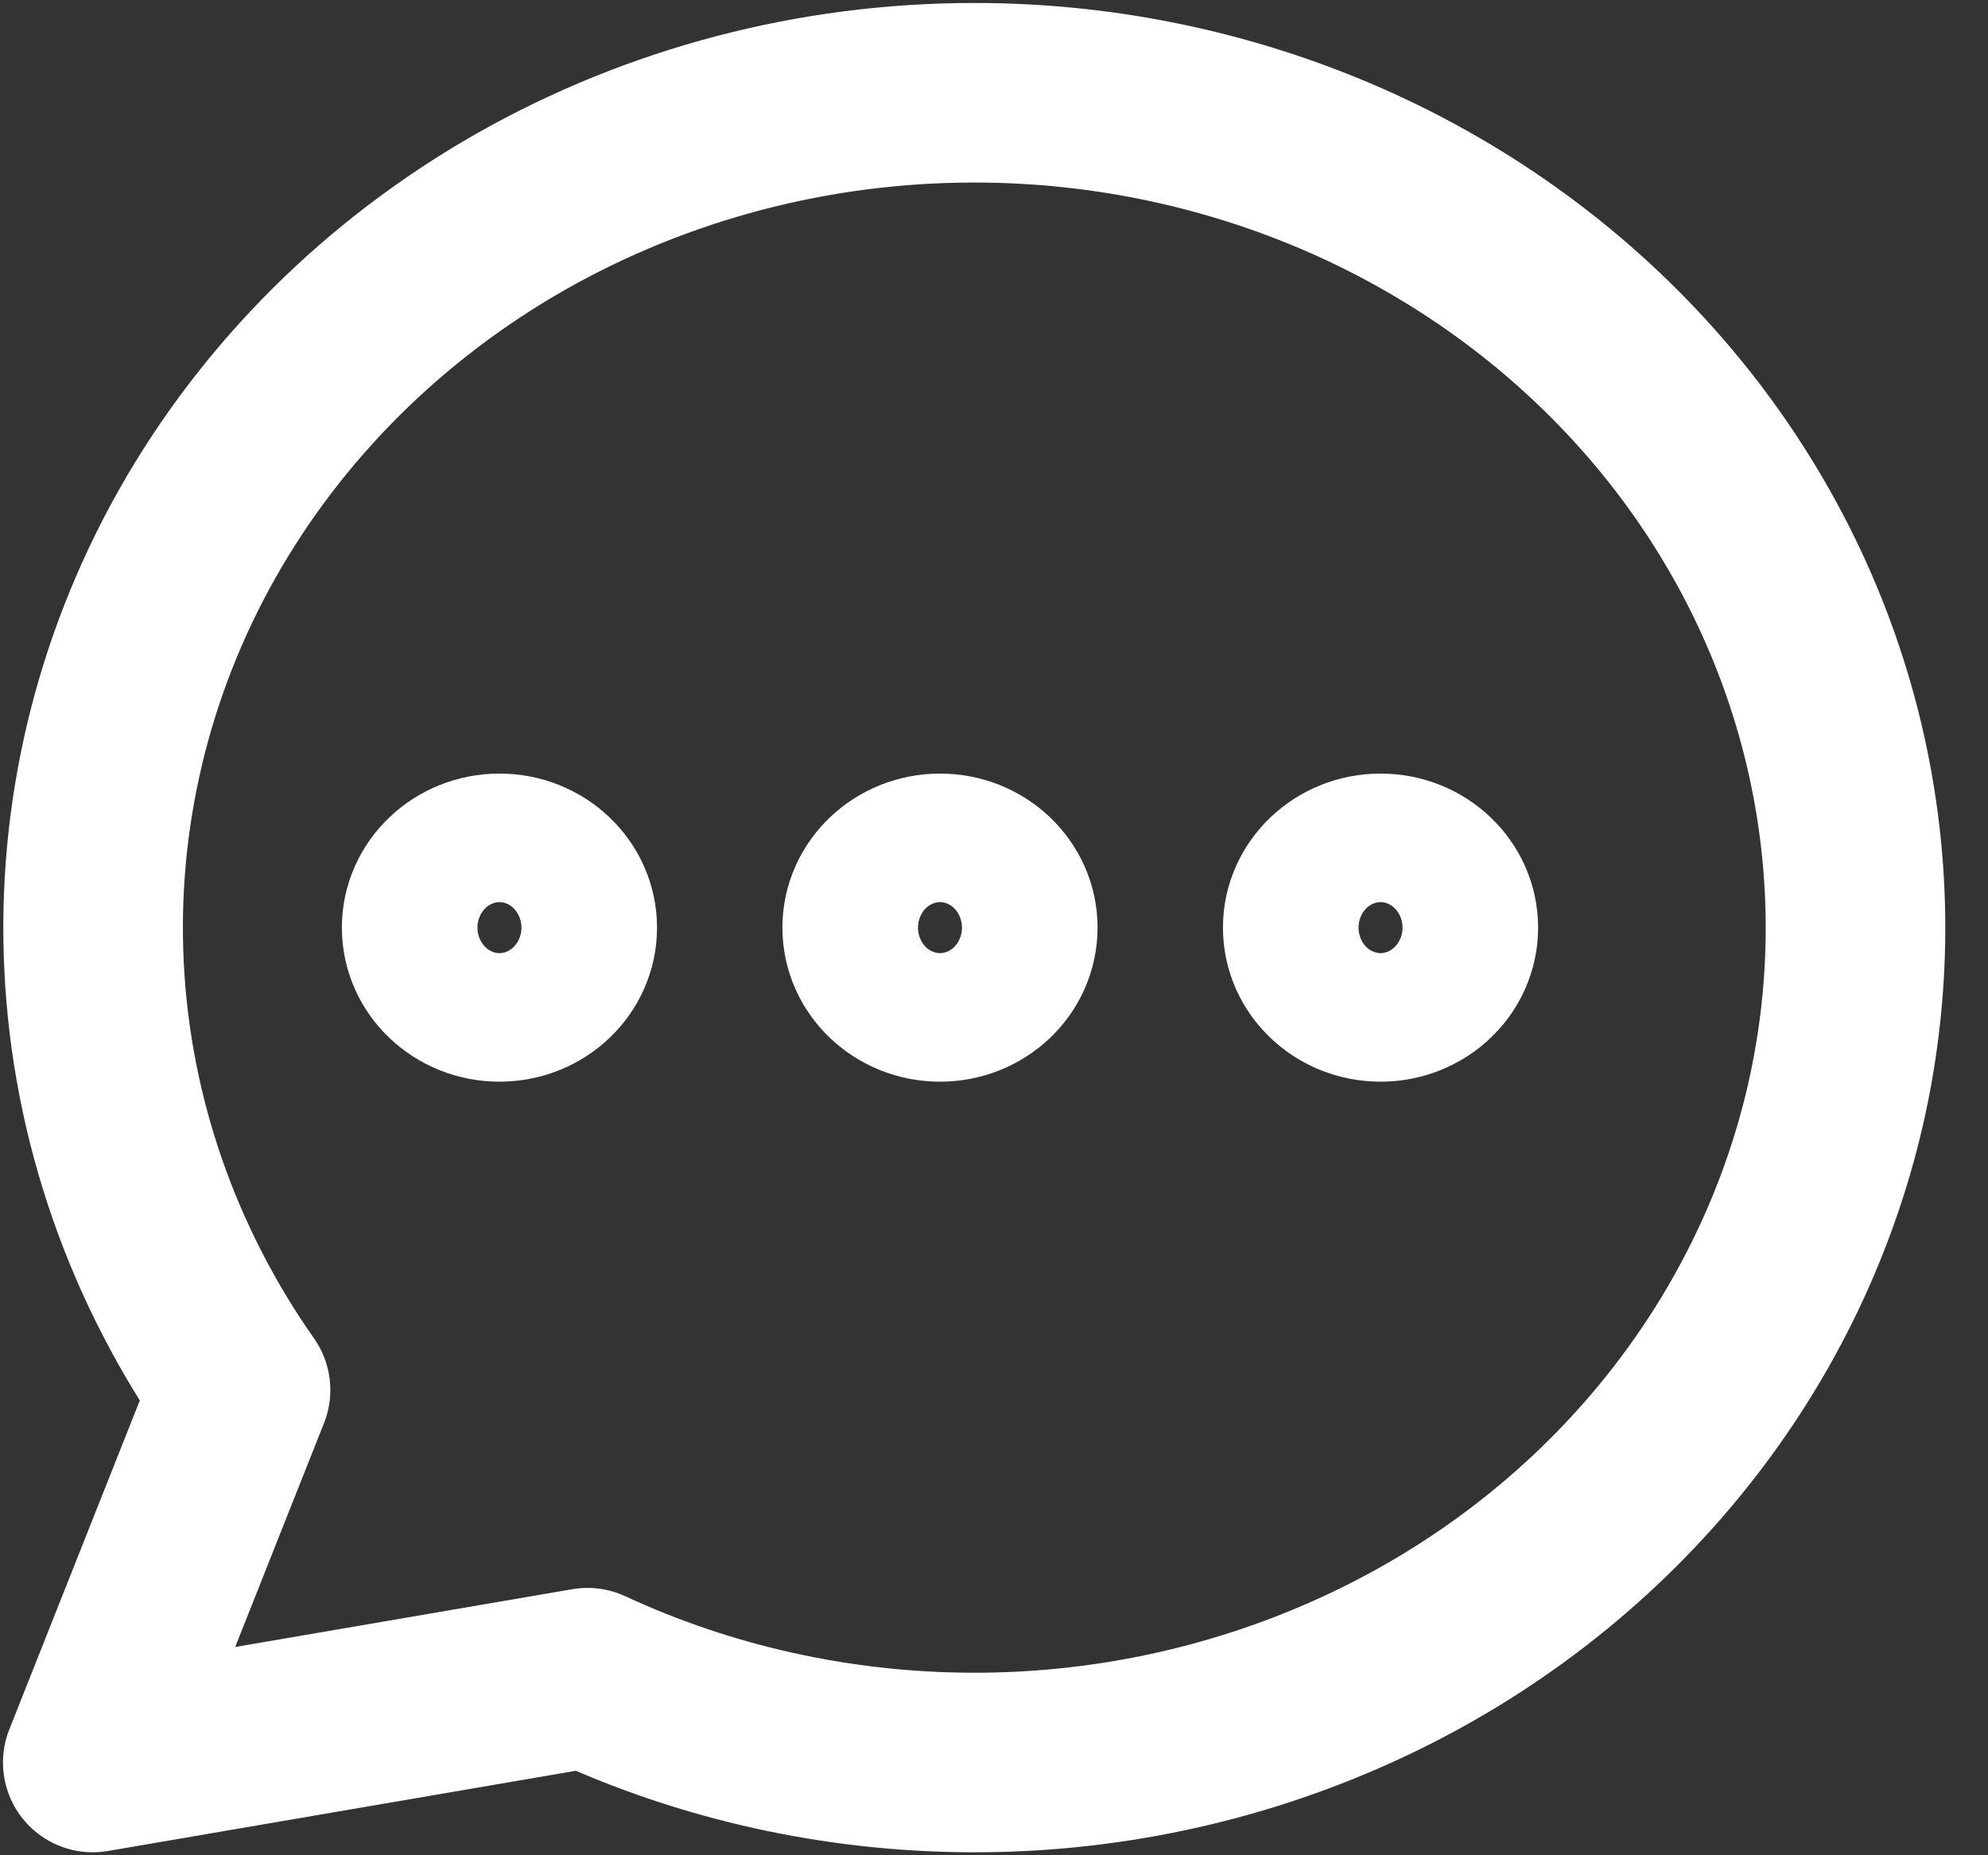
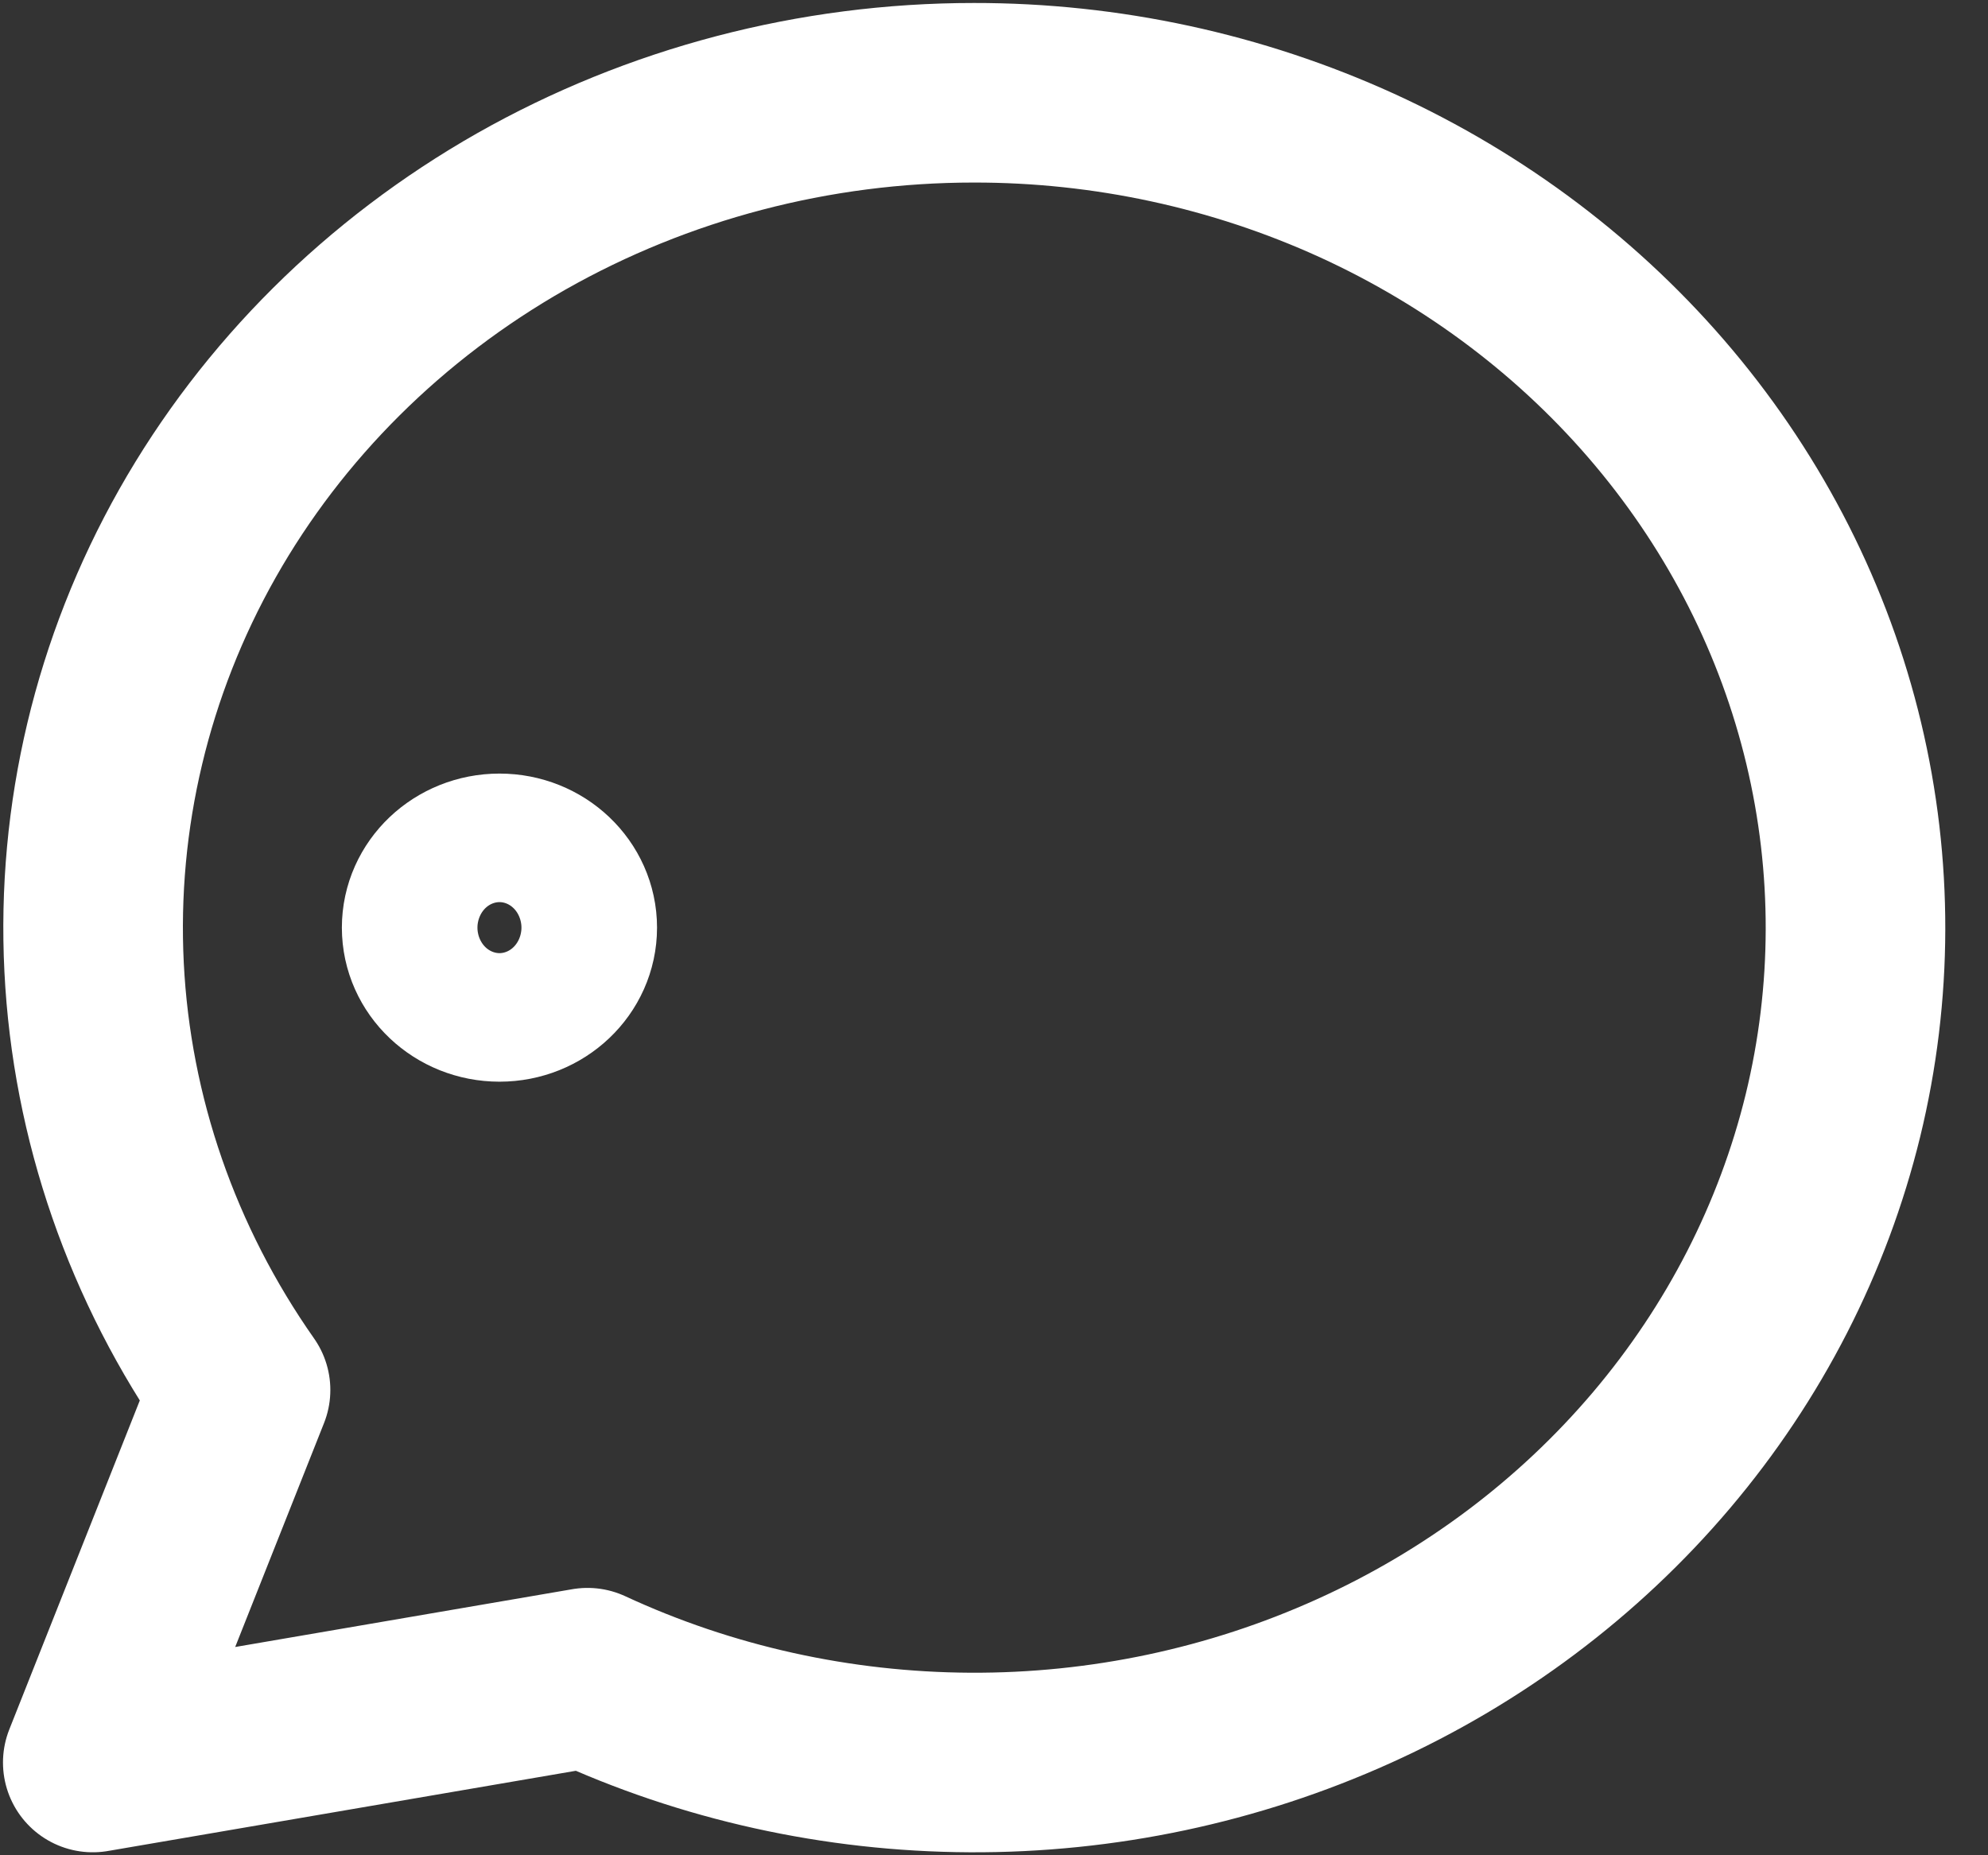
<svg xmlns="http://www.w3.org/2000/svg" width="15" height="14" viewBox="0 0 15 14" fill="none">
  <rect x="0" y="0" width="15" height="14" fill="#333333" stroke="none" />
  <path d="M3.769 7.485C4.051 7.485 4.28 7.268 4.28 7C4.28 6.732 4.051 6.515 3.769 6.515C3.486 6.515 3.257 6.732 3.257 7C3.257 7.268 3.486 7.485 3.769 7.485Z" stroke="white" stroke-width="1.355" stroke-linecap="round" stroke-linejoin="round" />
-   <path d="M7.093 7.485C7.375 7.485 7.604 7.268 7.604 7C7.604 6.732 7.375 6.515 7.093 6.515C6.81 6.515 6.581 6.732 6.581 7C6.581 7.268 6.81 7.485 7.093 7.485Z" stroke="white" stroke-width="1.355" stroke-linecap="round" stroke-linejoin="round" />
-   <path d="M10.417 7.485C10.699 7.485 10.928 7.268 10.928 7C10.928 6.732 10.699 6.515 10.417 6.515C10.134 6.515 9.905 6.732 9.905 7C9.905 7.268 10.134 7.485 10.417 7.485Z" stroke="white" stroke-width="1.355" stroke-linecap="round" stroke-linejoin="round" />
  <path d="M7.348 0.7C6.146 0.7 4.966 1.01 3.934 1.595C2.903 2.181 2.058 3.021 1.49 4.025C0.922 5.03 0.653 6.162 0.71 7.3C0.767 8.438 1.149 9.54 1.815 10.489L0.7 13.3L4.433 12.66C5.332 13.077 6.319 13.295 7.319 13.3C8.32 13.305 9.308 13.095 10.212 12.687C11.115 12.28 11.909 11.684 12.536 10.944C13.162 10.205 13.604 9.342 13.83 8.418C14.055 7.494 14.057 6.534 13.836 5.609C13.615 4.684 13.177 3.819 12.554 3.077C11.931 2.335 11.139 1.736 10.238 1.324C9.336 0.913 8.349 0.699 7.348 0.7Z" stroke="white" stroke-width="1.355" stroke-linecap="round" stroke-linejoin="round" />
</svg>